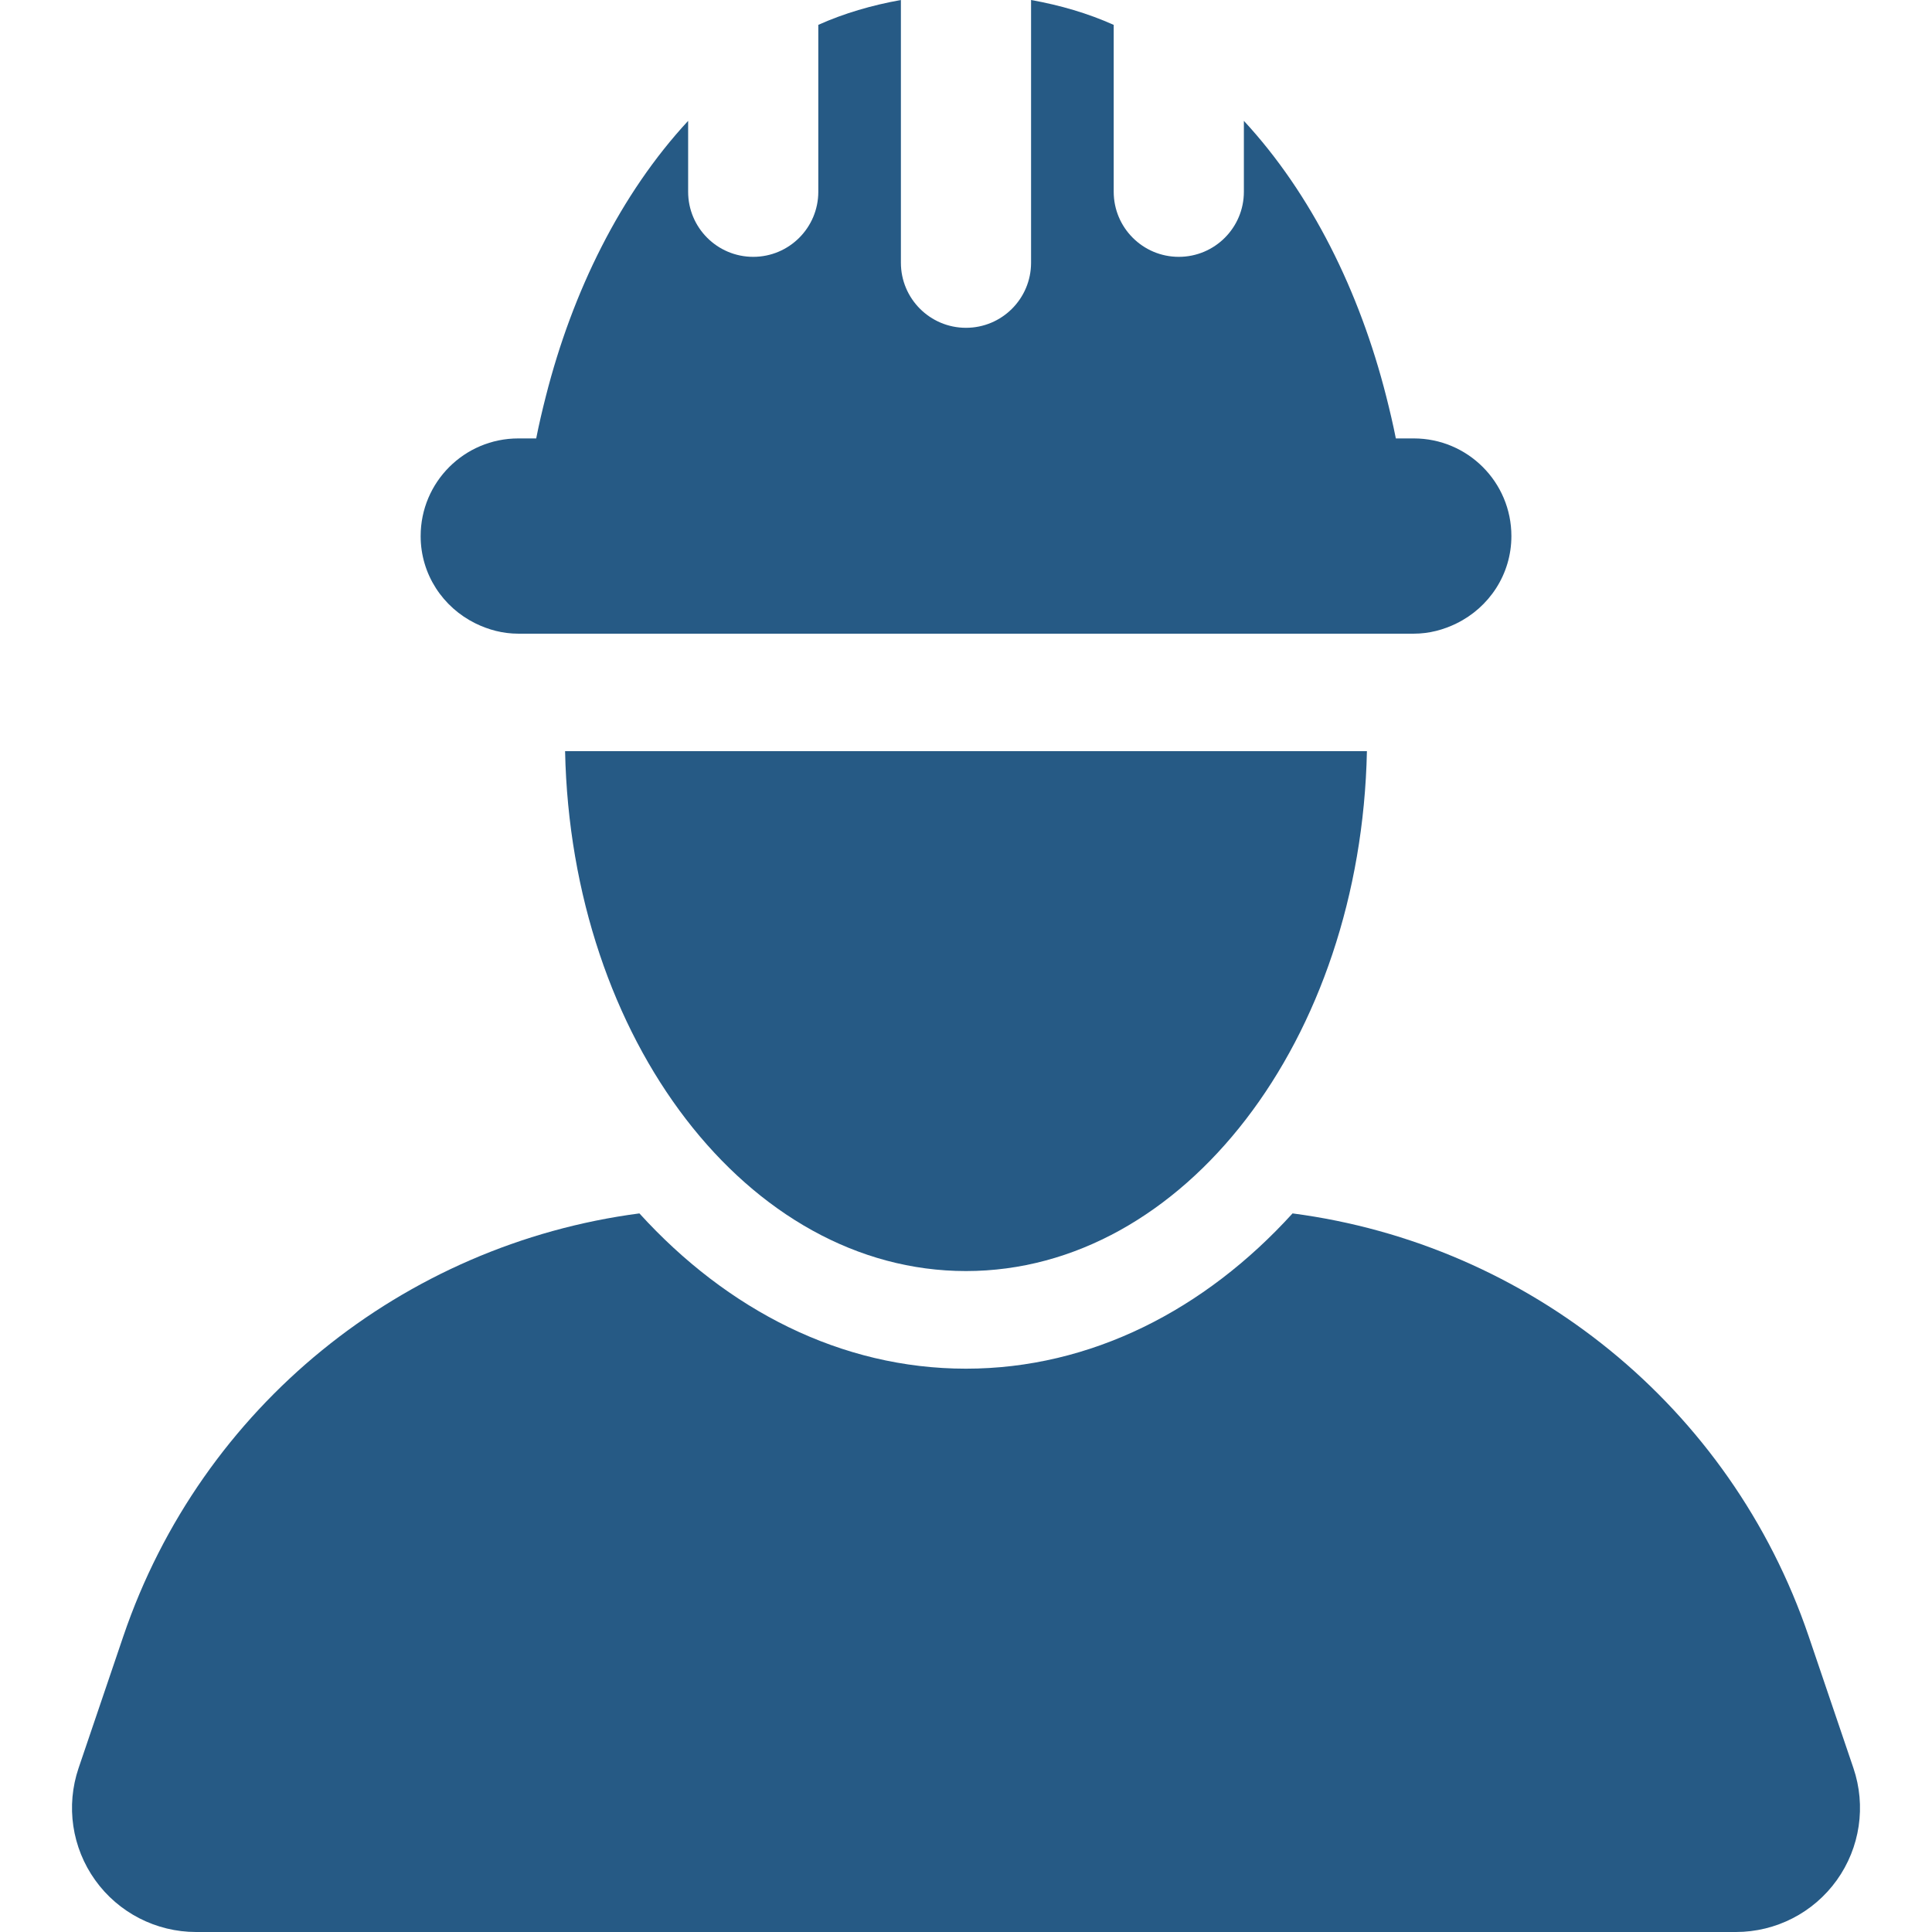
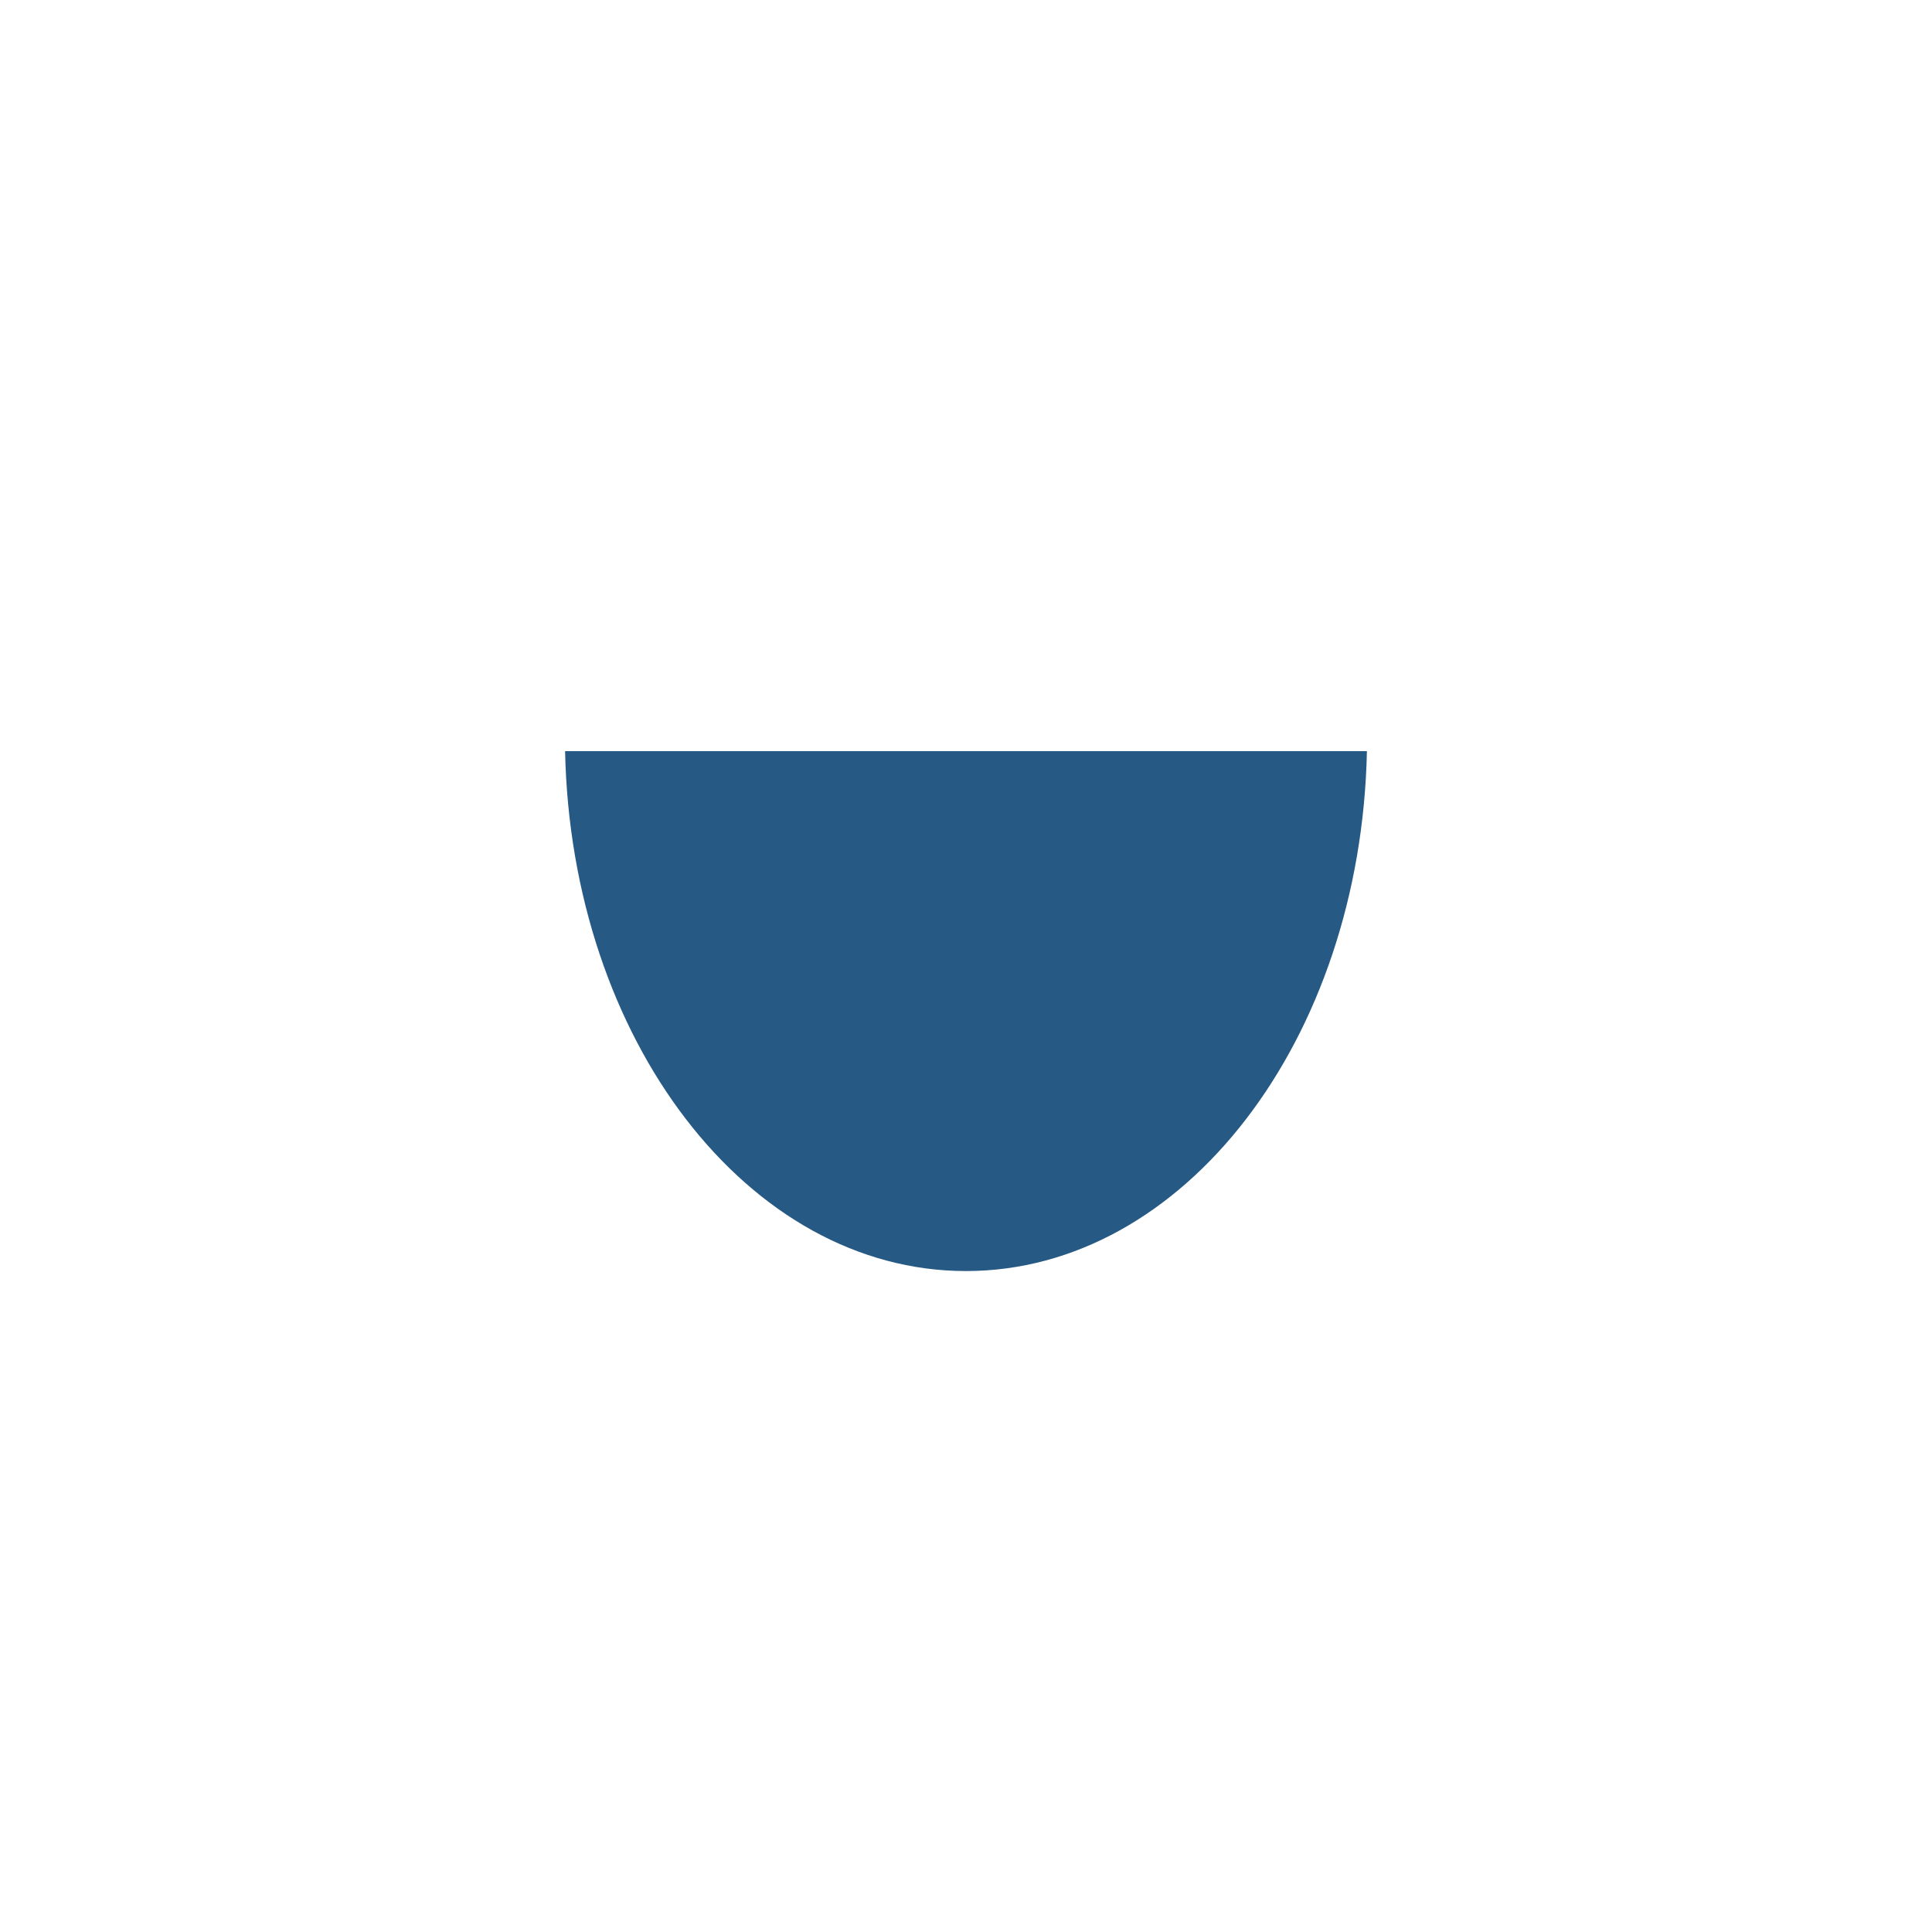
<svg xmlns="http://www.w3.org/2000/svg" fill="#265A85" height="800px" width="800px" version="1.1" id="Capa_1" viewBox="0 0 472.047 472.047" xml:space="preserve">
  <g id="SVGRepo_bgCarrier" stroke-width="0" />
  <g id="SVGRepo_tracerCarrier" stroke-linecap="round" stroke-linejoin="round" />
  <g id="SVGRepo_iconCarrier">
    <g>
-       <path d="M452.842,431.982l-10.925-32.184c-19.086-56.186-68.4-95.763-126.107-103.326c-21.408,23.559-49.274,37.939-79.797,37.939 c-30.516,0-58.375-14.38-79.783-37.939c-57.7,7.563-107.014,47.14-126.1,103.326l-10.925,32.184 c-3.145,9.255-1.638,19.458,4.061,27.409c5.692,7.945,14.869,12.656,24.645,12.656h376.224c9.777,0,18.954-4.712,24.645-12.656 C454.48,451.44,455.987,441.237,452.842,431.982z" />
      <path d="M236.013,310.558c53.266,0,96.507-56.559,97.967-127.023H138.068C139.528,253.999,182.769,310.558,236.013,310.558z" />
-       <path d="M116.133,152.296c3.184,1.57,6.709,2.532,10.498,2.532h217.396h1.398c3.781,0,7.315-0.962,10.491-2.532 c7.889-3.882,13.363-11.927,13.363-21.322c0-13.176-10.677-23.853-23.853-23.853h-1.878h-2.501 c-0.682-3.456-1.49-6.871-2.352-10.273c-6.507-25.631-18.256-49.476-34.778-67.32v17.324c0,8.781-7.121,15.902-15.902,15.902 c-8.783,0-15.902-7.121-15.902-15.902V6.079C265.782,3.238,259.004,1.272,251.921,0v64.191c0,8.781-7.119,15.902-15.902,15.902 c-8.781,0-15.902-7.121-15.902-15.902V0c-7.081,1.272-13.852,3.238-20.18,6.071v40.781c0,8.781-7.121,15.902-15.902,15.902 c-8.781,0-15.902-7.121-15.902-15.902V29.529c-16.516,17.836-28.257,41.665-34.762,67.282c-0.87,3.416-1.678,6.84-2.361,10.311 h-2.508h-1.871c-13.177,0-23.853,10.677-23.853,23.853C102.777,140.362,108.251,148.407,116.133,152.296z" />
    </g>
  </g>
</svg>